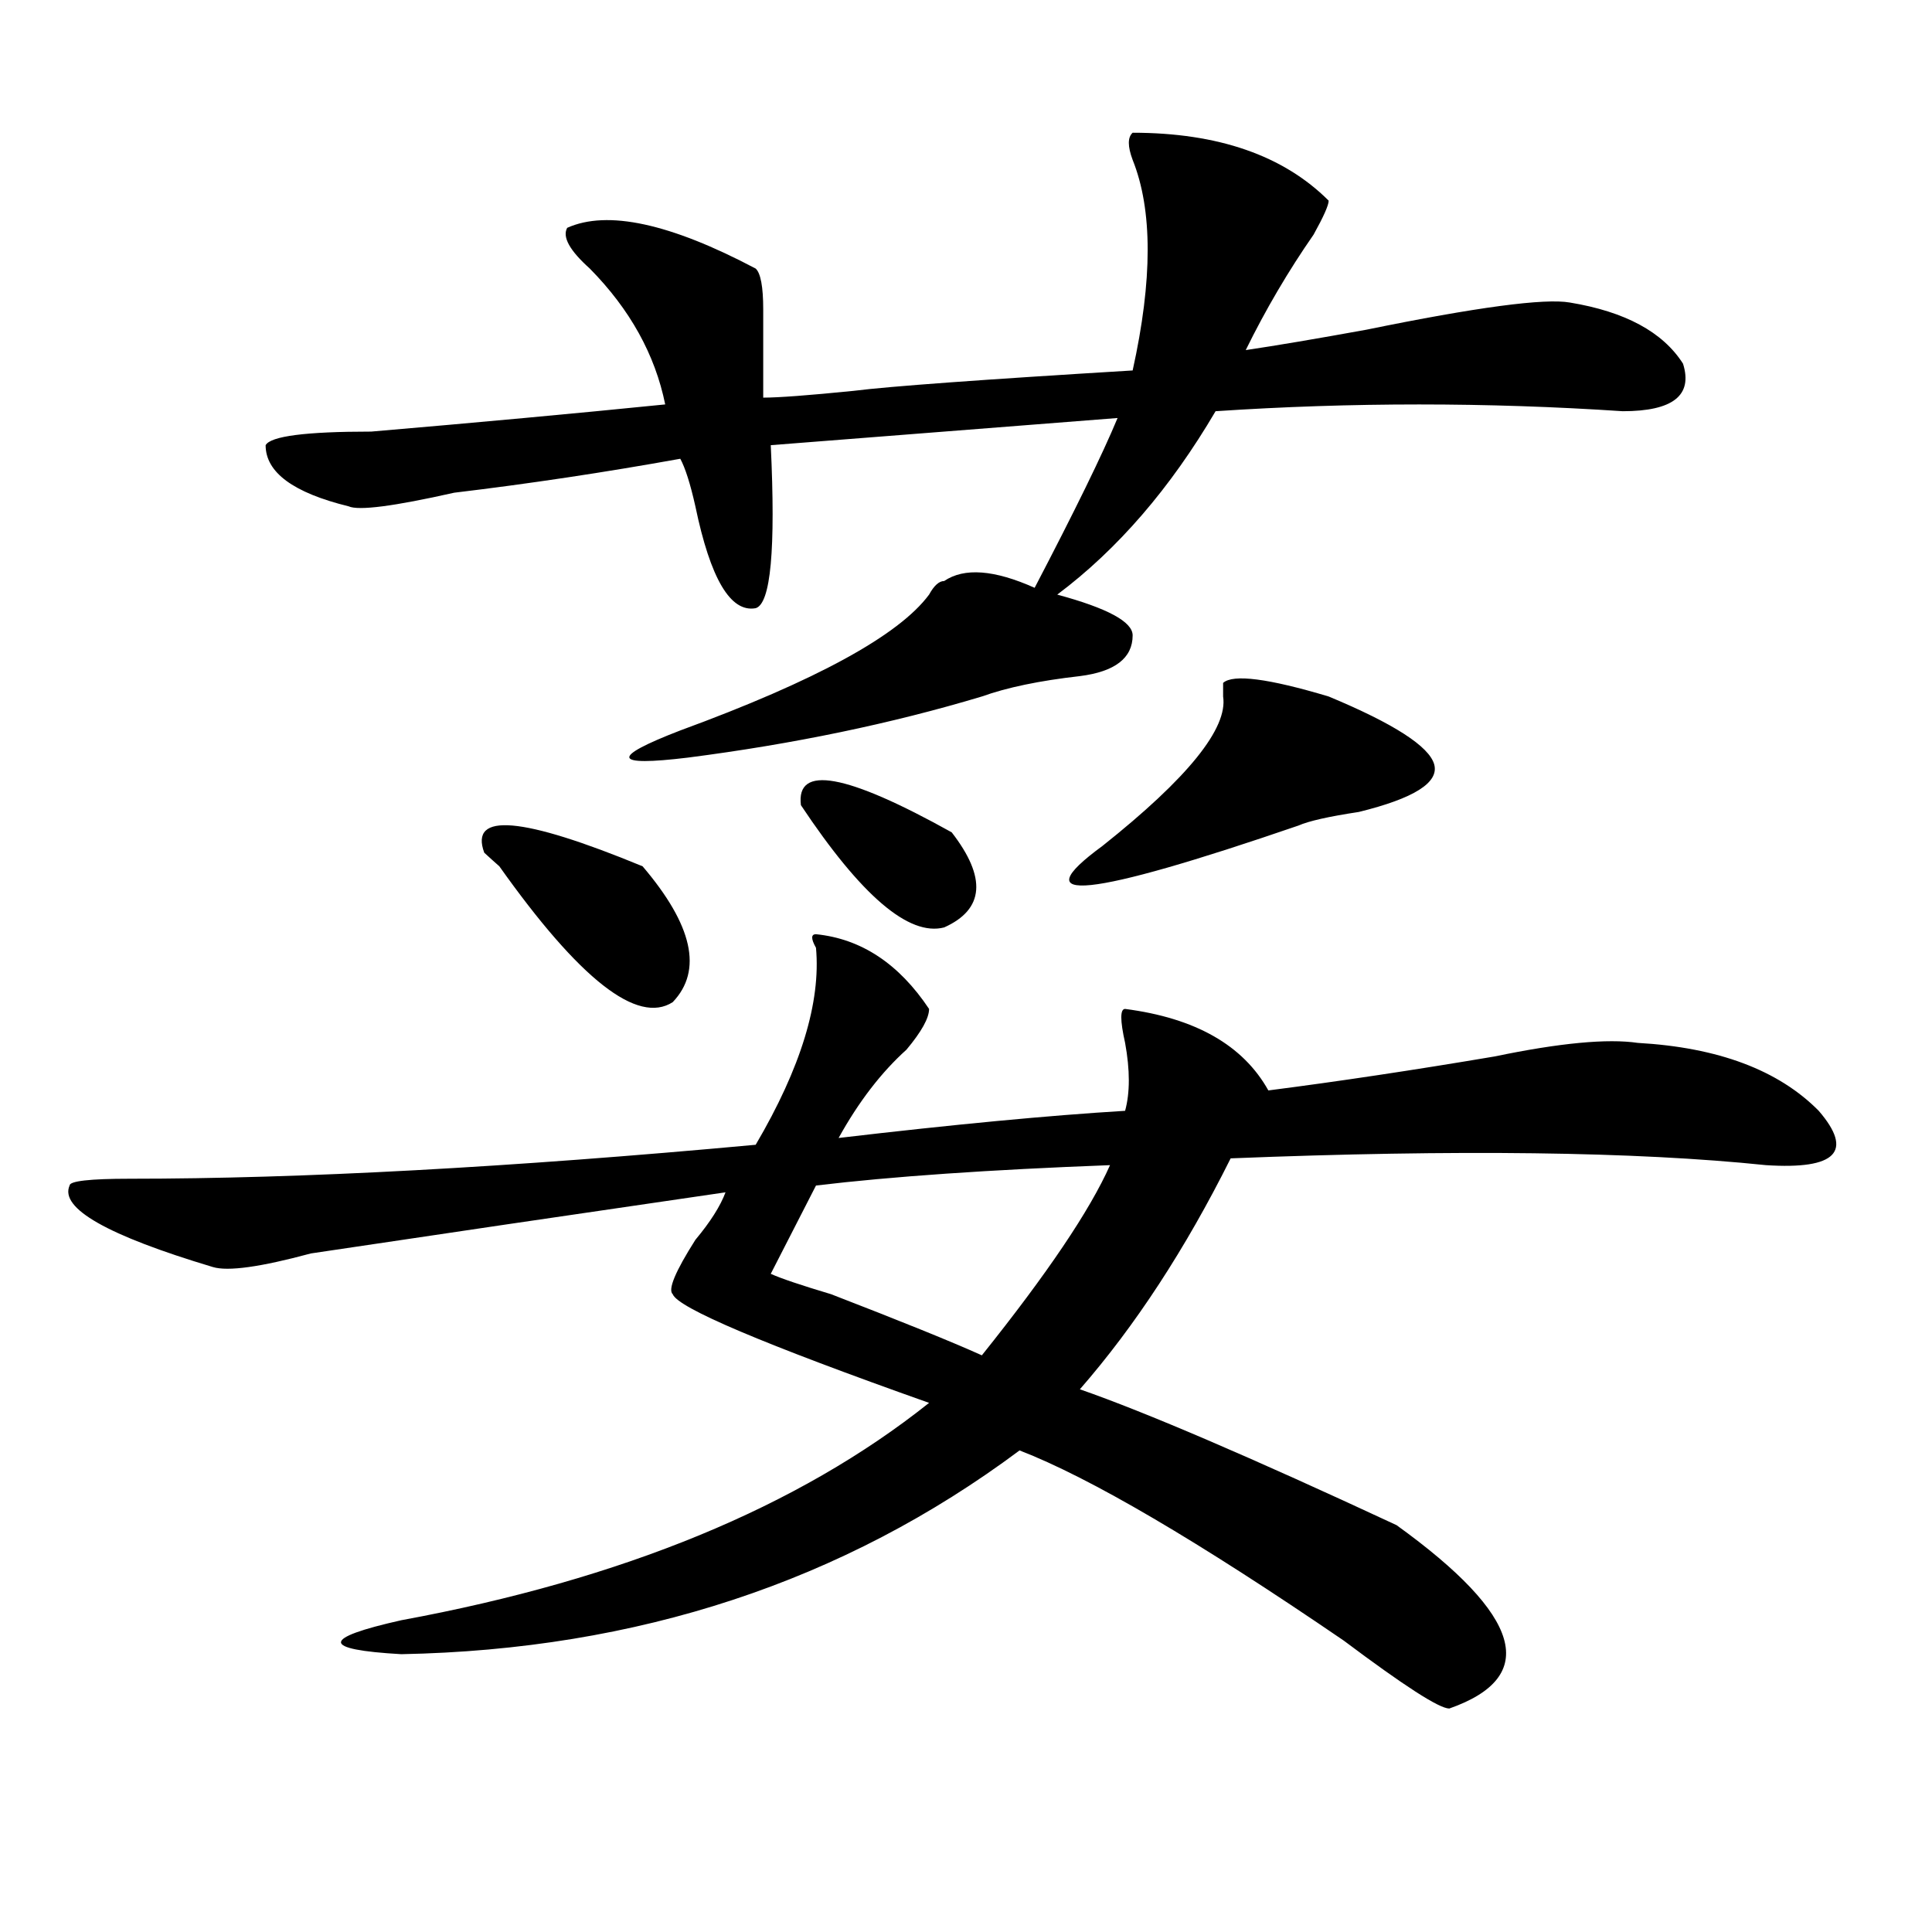
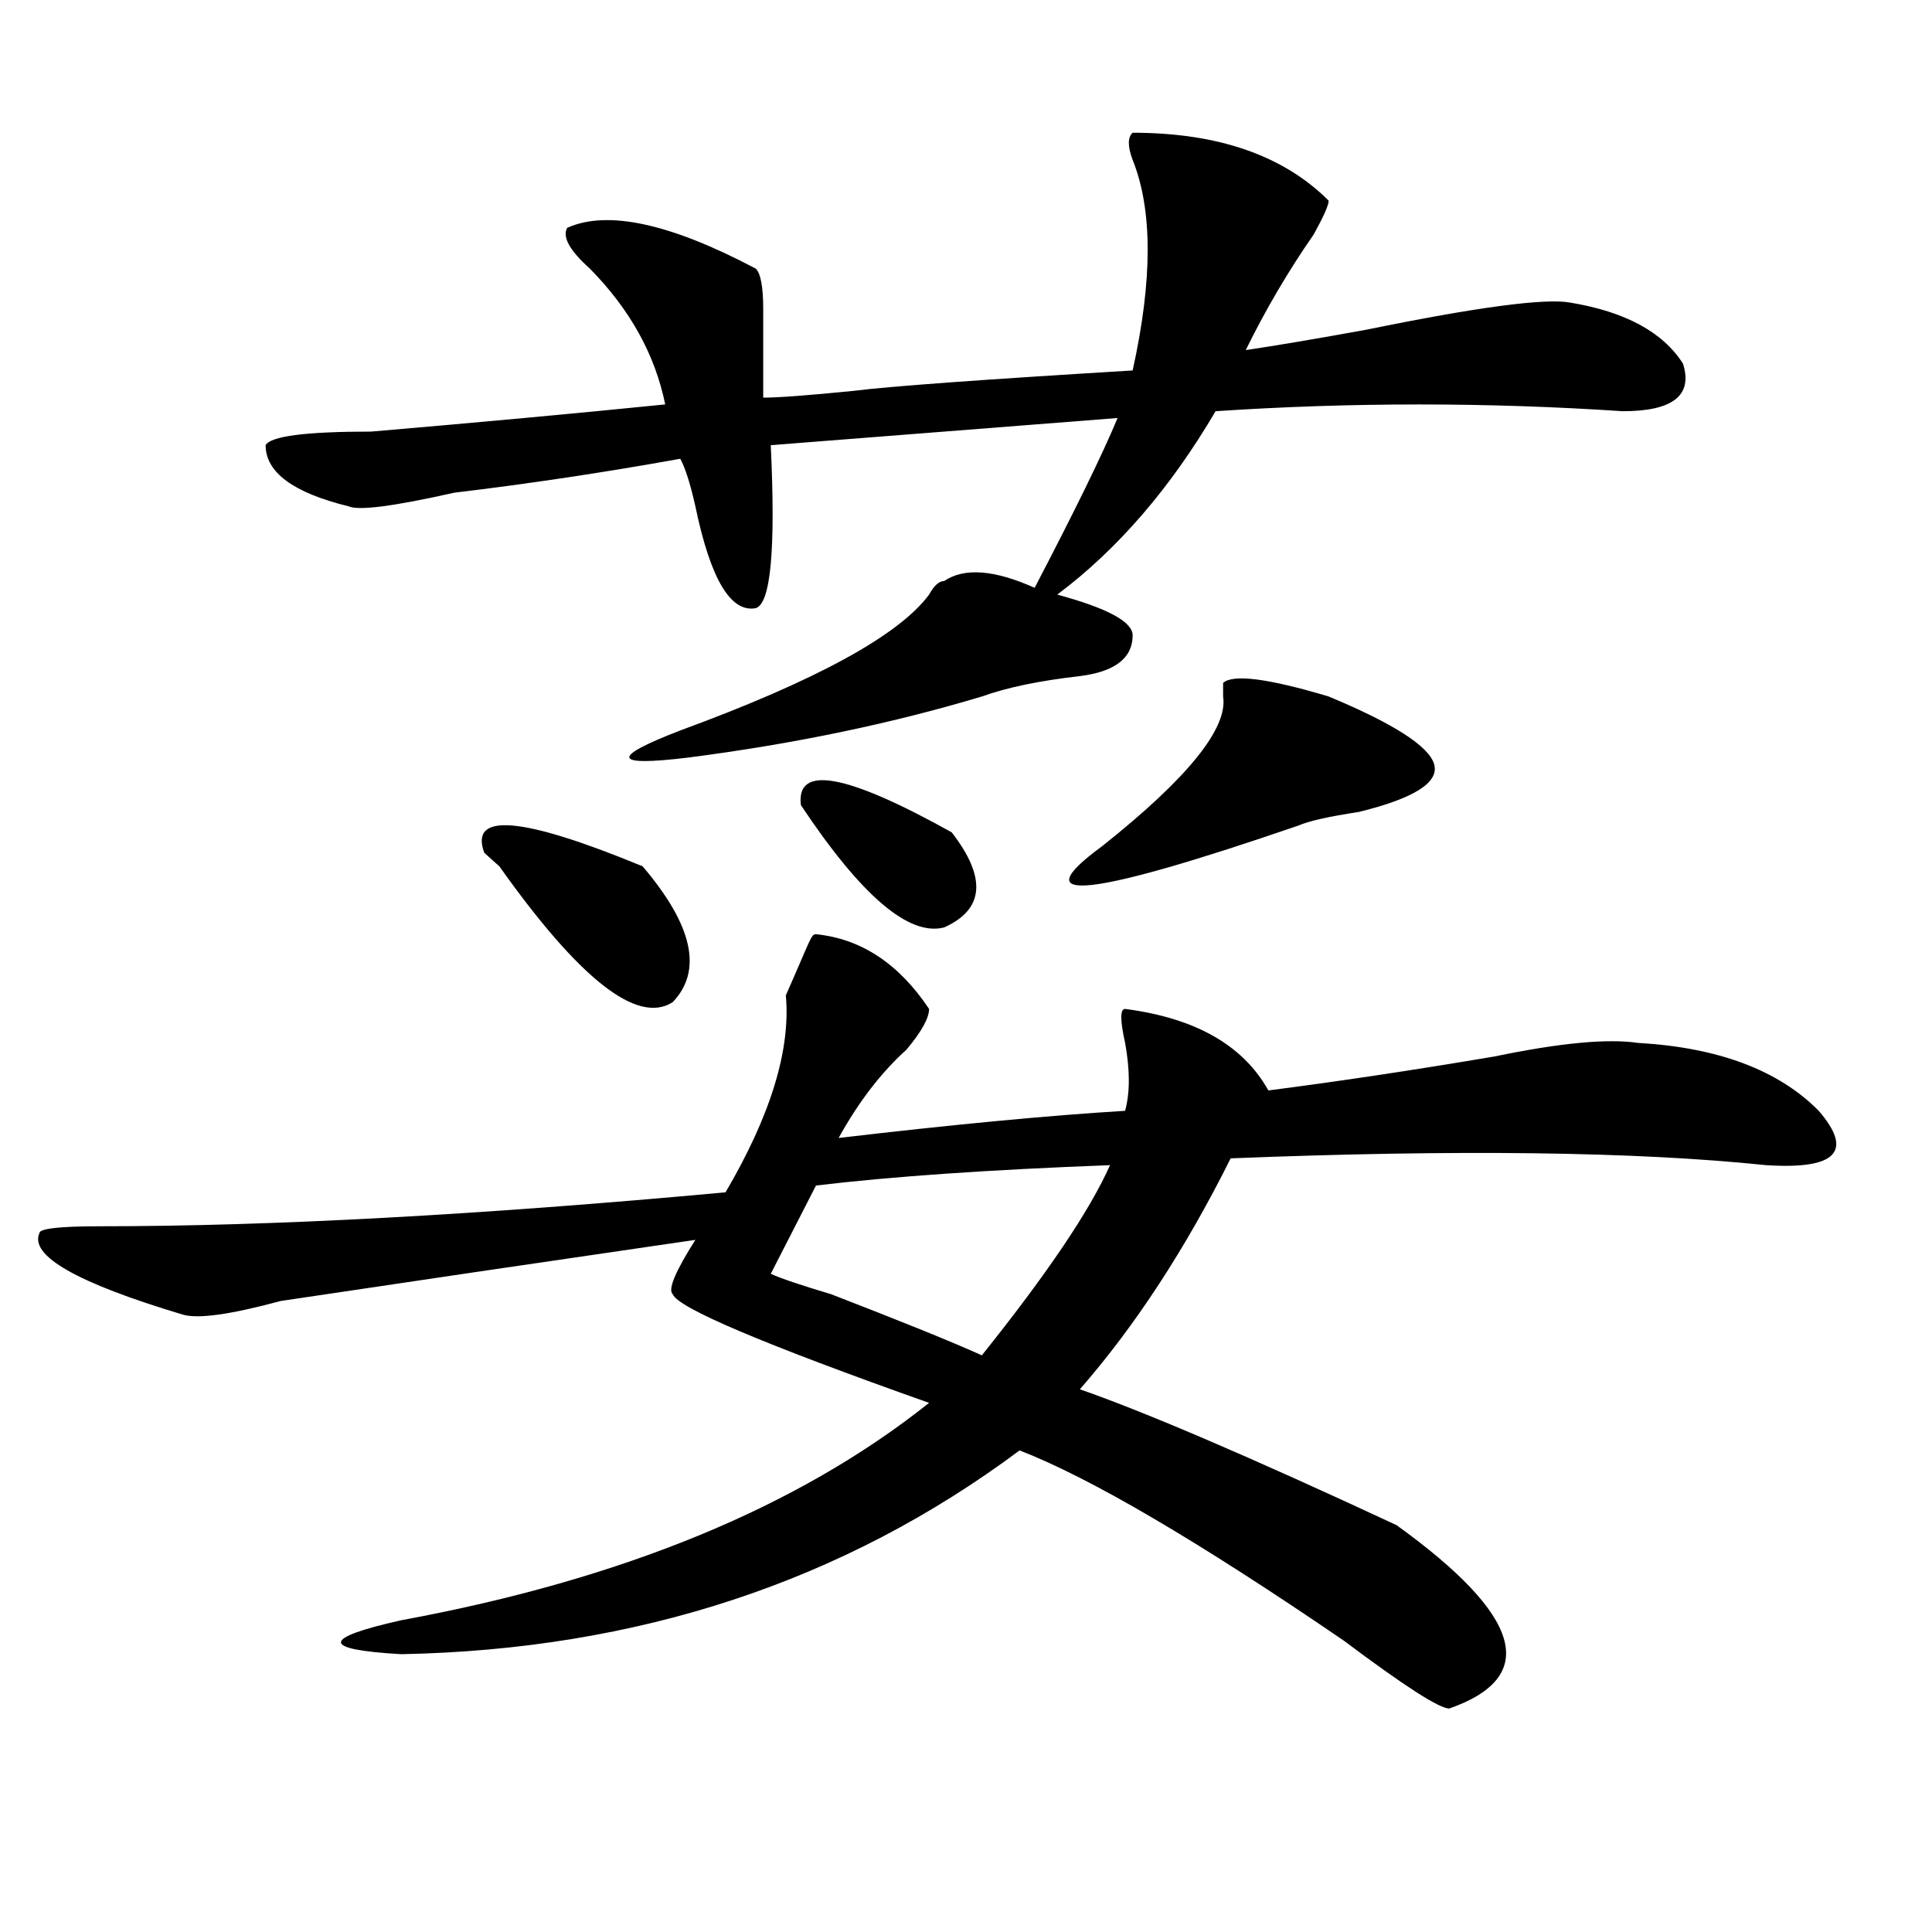
<svg xmlns="http://www.w3.org/2000/svg" version="1.1" id="图层_1" x="0px" y="0px" width="1000px" height="1000px" viewBox="0 0 1000 1000" enable-background="new 0 0 1000 1000" xml:space="preserve">
-   <path d="M422.355,483.547c23.414,2.362,42.926,15.271,58.535,38.672c0,4.725-3.902,11.756-11.707,21.094  c-13.048,11.756-24.755,26.972-35.121,45.703c59.815-7.031,109.266-11.7,148.289-14.063c2.562-9.338,2.562-21.094,0-35.156  c-2.622-11.7-2.622-17.578,0-17.578c36.401,4.725,61.097,18.787,74.145,42.188c36.401-4.669,75.425-10.547,117.07-17.578  c33.78-7.031,58.535-9.338,74.145-7.031c41.585,2.362,72.804,14.063,93.656,35.156c18.171,21.094,9.085,30.487-27.316,28.125  c-67.681-7.031-159.996-8.185-277.066-3.516c-23.414,46.912-49.45,86.737-78.047,119.531c33.78,11.756,88.413,35.156,163.898,70.313  c64.999,46.856,74.145,78.497,27.316,94.922c-5.243,0-23.414-11.756-54.633-35.156c-75.485-51.581-131.399-84.375-167.801-98.438  c-91.095,67.95-197.739,103.106-319.992,105.469c-41.646-2.362-41.646-8.24,0-17.578c114.448-21.094,205.483-58.557,273.164-112.5  c-85.852-30.432-130.118-49.219-132.68-56.25c-2.622-2.307,1.28-11.7,11.707-28.125c7.805-9.338,12.987-17.578,15.609-24.609  c-80.669,11.756-152.191,22.303-214.629,31.641c-26.036,7.031-42.926,9.394-50.73,7.031c-54.633-16.369-79.388-30.432-74.145-42.188  c0-2.307,10.366-3.516,31.219-3.516c88.413,0,196.397-5.822,323.895-17.578c23.414-39.825,33.78-73.828,31.219-101.953  C419.733,485.909,419.733,483.547,422.355,483.547z M586.254,68.703c44.206,0,78.047,11.756,101.461,35.156  c0,2.362-2.622,8.24-7.805,17.578c-13.048,18.787-24.755,38.672-35.121,59.766c15.609-2.307,36.401-5.822,62.438-10.547  c57.194-11.7,92.315-16.369,105.363-14.063c28.597,4.725,48.108,15.271,58.535,31.641c5.183,16.425-5.243,24.609-31.219,24.609  c-70.242-4.669-140.484-4.669-210.727,0c-23.414,39.881-50.73,71.521-81.949,94.922c25.976,7.031,39.023,14.063,39.023,21.094  c0,11.756-9.146,18.787-27.316,21.094c-20.853,2.362-37.743,5.878-50.73,10.547c-46.828,14.063-97.559,24.609-152.191,31.641  c-39.023,4.725-40.364,0-3.902-14.063c70.242-25.763,113.168-49.219,128.777-70.313c2.562-4.669,5.183-7.031,7.805-7.031  c10.366-7.031,25.976-5.822,46.828,3.516c20.792-39.825,35.121-69.104,42.926-87.891l-179.508,14.063  c2.562,53.943,0,82.068-7.805,84.375c-13.048,2.362-23.414-15.216-31.219-52.734c-2.622-11.7-5.243-19.885-7.805-24.609  c-39.023,7.031-78.047,12.909-117.07,17.578c-31.219,7.031-49.45,9.394-54.633,7.031c-28.657-7.031-42.926-17.578-42.926-31.641  c2.562-4.669,20.792-7.031,54.633-7.031c54.633-4.669,105.363-9.338,152.191-14.063c-5.243-25.763-18.231-49.219-39.023-70.313  c-10.427-9.338-14.329-16.369-11.707-21.094c20.792-9.338,53.292-2.307,97.559,21.094c2.562,2.362,3.902,9.394,3.902,21.094  c0,14.063,0,29.334,0,45.703c7.805,0,23.414-1.153,46.828-3.516c18.171-2.307,66.34-5.822,144.387-10.547  c10.366-46.856,10.366-83.166,0-108.984C583.632,75.734,583.632,71.065,586.254,68.703z M250.652,441.359  c-7.805-21.094,19.512-18.731,81.949,7.031c25.976,30.487,31.219,53.943,15.609,70.313c-18.231,11.756-48.169-11.7-89.754-70.313  C255.835,446.084,253.214,443.722,250.652,441.359z M574.547,603.078c-62.438,2.362-113.168,5.878-152.191,10.547l-23.414,45.703  c5.183,2.362,15.609,5.878,31.219,10.547c36.401,14.063,62.438,24.609,78.047,31.641  C541.987,659.328,564.12,626.534,574.547,603.078z M414.551,416.75c-2.622-21.094,23.414-16.369,78.047,14.063  c18.171,23.456,16.89,39.881-3.902,49.219C470.464,484.756,445.77,463.662,414.551,416.75z M633.082,353.469  c5.183-4.669,23.414-2.307,54.633,7.031c33.78,14.063,52.011,25.818,54.633,35.156c2.562,9.394-10.427,17.578-39.023,24.609  c-15.609,2.362-26.036,4.725-31.219,7.031c-109.266,37.519-143.106,41.034-101.461,10.547  c44.206-35.156,64.999-60.919,62.438-77.344C633.082,358.193,633.082,355.831,633.082,353.469z" />
+   <path d="M422.355,483.547c23.414,2.362,42.926,15.271,58.535,38.672c0,4.725-3.902,11.756-11.707,21.094  c-13.048,11.756-24.755,26.972-35.121,45.703c59.815-7.031,109.266-11.7,148.289-14.063c2.562-9.338,2.562-21.094,0-35.156  c-2.622-11.7-2.622-17.578,0-17.578c36.401,4.725,61.097,18.787,74.145,42.188c36.401-4.669,75.425-10.547,117.07-17.578  c33.78-7.031,58.535-9.338,74.145-7.031c41.585,2.362,72.804,14.063,93.656,35.156c18.171,21.094,9.085,30.487-27.316,28.125  c-67.681-7.031-159.996-8.185-277.066-3.516c-23.414,46.912-49.45,86.737-78.047,119.531c33.78,11.756,88.413,35.156,163.898,70.313  c64.999,46.856,74.145,78.497,27.316,94.922c-5.243,0-23.414-11.756-54.633-35.156c-75.485-51.581-131.399-84.375-167.801-98.438  c-91.095,67.95-197.739,103.106-319.992,105.469c-41.646-2.362-41.646-8.24,0-17.578c114.448-21.094,205.483-58.557,273.164-112.5  c-85.852-30.432-130.118-49.219-132.68-56.25c-2.622-2.307,1.28-11.7,11.707-28.125c-80.669,11.756-152.191,22.303-214.629,31.641c-26.036,7.031-42.926,9.394-50.73,7.031c-54.633-16.369-79.388-30.432-74.145-42.188  c0-2.307,10.366-3.516,31.219-3.516c88.413,0,196.397-5.822,323.895-17.578c23.414-39.825,33.78-73.828,31.219-101.953  C419.733,485.909,419.733,483.547,422.355,483.547z M586.254,68.703c44.206,0,78.047,11.756,101.461,35.156  c0,2.362-2.622,8.24-7.805,17.578c-13.048,18.787-24.755,38.672-35.121,59.766c15.609-2.307,36.401-5.822,62.438-10.547  c57.194-11.7,92.315-16.369,105.363-14.063c28.597,4.725,48.108,15.271,58.535,31.641c5.183,16.425-5.243,24.609-31.219,24.609  c-70.242-4.669-140.484-4.669-210.727,0c-23.414,39.881-50.73,71.521-81.949,94.922c25.976,7.031,39.023,14.063,39.023,21.094  c0,11.756-9.146,18.787-27.316,21.094c-20.853,2.362-37.743,5.878-50.73,10.547c-46.828,14.063-97.559,24.609-152.191,31.641  c-39.023,4.725-40.364,0-3.902-14.063c70.242-25.763,113.168-49.219,128.777-70.313c2.562-4.669,5.183-7.031,7.805-7.031  c10.366-7.031,25.976-5.822,46.828,3.516c20.792-39.825,35.121-69.104,42.926-87.891l-179.508,14.063  c2.562,53.943,0,82.068-7.805,84.375c-13.048,2.362-23.414-15.216-31.219-52.734c-2.622-11.7-5.243-19.885-7.805-24.609  c-39.023,7.031-78.047,12.909-117.07,17.578c-31.219,7.031-49.45,9.394-54.633,7.031c-28.657-7.031-42.926-17.578-42.926-31.641  c2.562-4.669,20.792-7.031,54.633-7.031c54.633-4.669,105.363-9.338,152.191-14.063c-5.243-25.763-18.231-49.219-39.023-70.313  c-10.427-9.338-14.329-16.369-11.707-21.094c20.792-9.338,53.292-2.307,97.559,21.094c2.562,2.362,3.902,9.394,3.902,21.094  c0,14.063,0,29.334,0,45.703c7.805,0,23.414-1.153,46.828-3.516c18.171-2.307,66.34-5.822,144.387-10.547  c10.366-46.856,10.366-83.166,0-108.984C583.632,75.734,583.632,71.065,586.254,68.703z M250.652,441.359  c-7.805-21.094,19.512-18.731,81.949,7.031c25.976,30.487,31.219,53.943,15.609,70.313c-18.231,11.756-48.169-11.7-89.754-70.313  C255.835,446.084,253.214,443.722,250.652,441.359z M574.547,603.078c-62.438,2.362-113.168,5.878-152.191,10.547l-23.414,45.703  c5.183,2.362,15.609,5.878,31.219,10.547c36.401,14.063,62.438,24.609,78.047,31.641  C541.987,659.328,564.12,626.534,574.547,603.078z M414.551,416.75c-2.622-21.094,23.414-16.369,78.047,14.063  c18.171,23.456,16.89,39.881-3.902,49.219C470.464,484.756,445.77,463.662,414.551,416.75z M633.082,353.469  c5.183-4.669,23.414-2.307,54.633,7.031c33.78,14.063,52.011,25.818,54.633,35.156c2.562,9.394-10.427,17.578-39.023,24.609  c-15.609,2.362-26.036,4.725-31.219,7.031c-109.266,37.519-143.106,41.034-101.461,10.547  c44.206-35.156,64.999-60.919,62.438-77.344C633.082,358.193,633.082,355.831,633.082,353.469z" />
</svg>